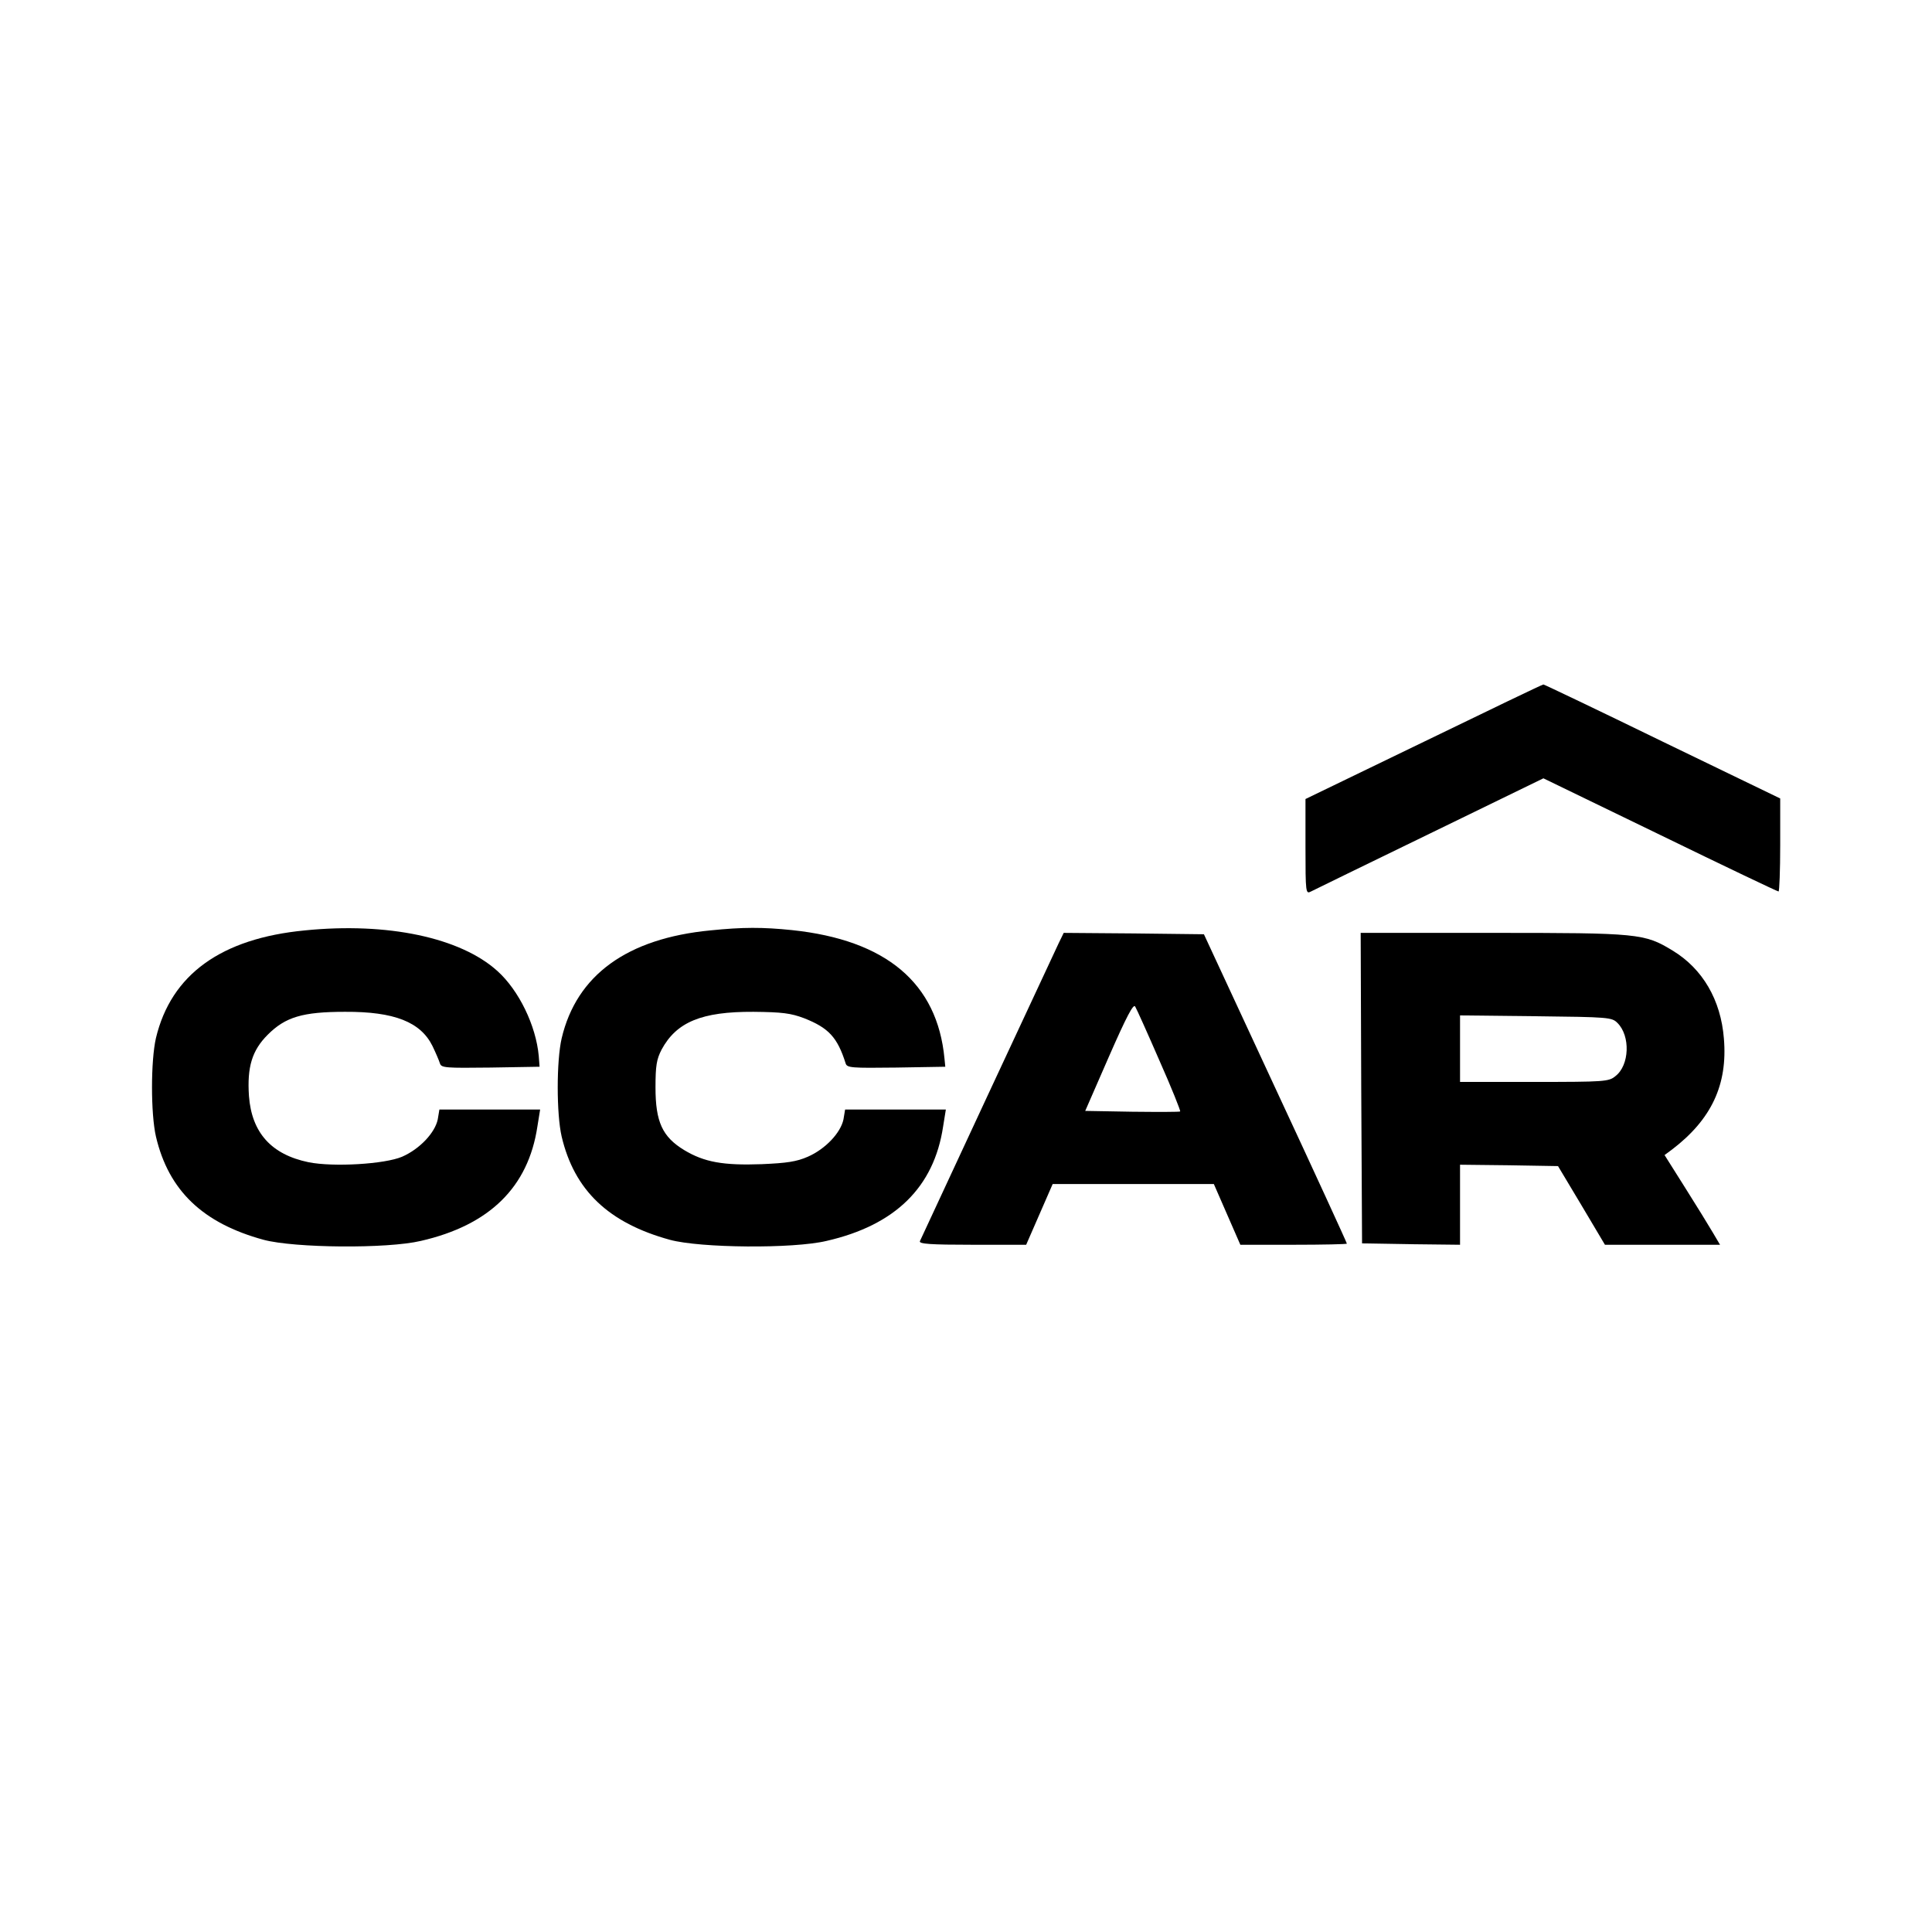
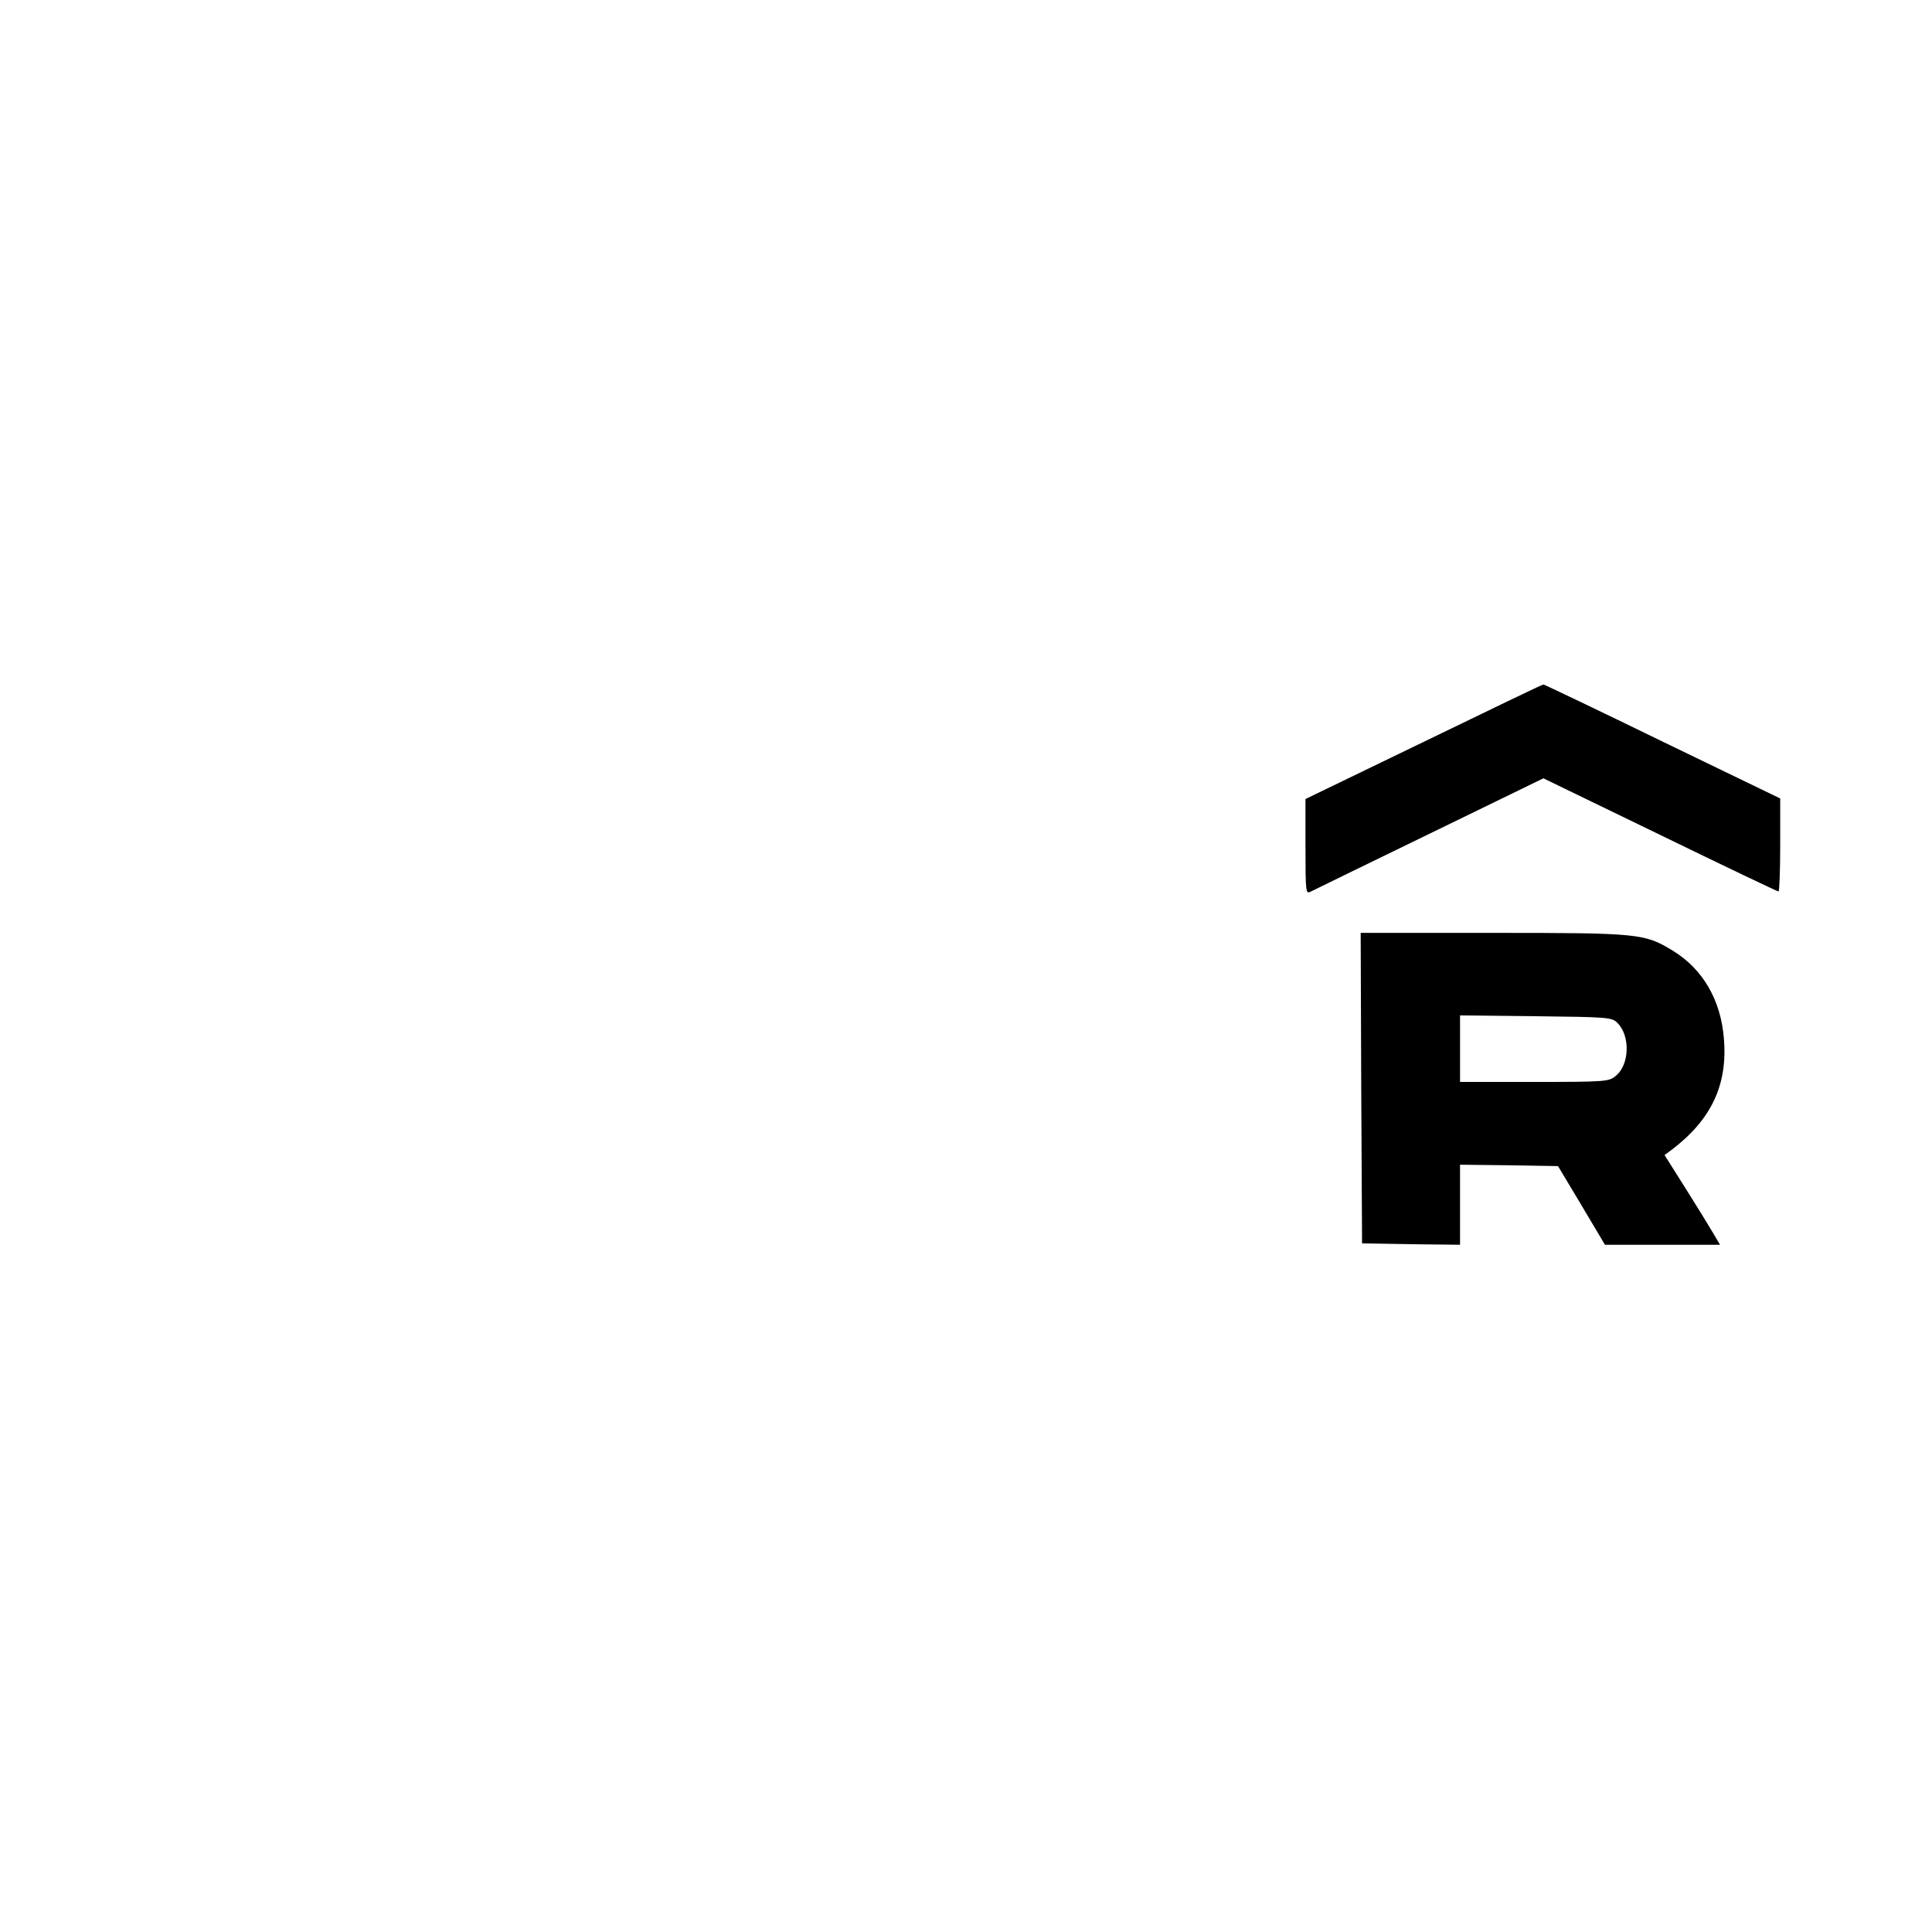
<svg xmlns="http://www.w3.org/2000/svg" version="1.0" width="700pt" height="700pt" viewBox="0 0 700 700" preserveAspectRatio="xMidYMid meet">
  <g transform="translate(0,700) scale(0.1,-0.1)" fill="#000000" stroke="none">
    <path d="M5158 4312 l-428 -207 0 -173 c0 -168 1 -172 20 -162 10 5 204 100 431 210 l411 200 423 -205 c232 -113 425 -205 429 -205 3 0 6 76 6 168 l0 169 -426 206 c-234 114 -429 207 -432 207 -4 0 -199 -94 -434 -208z" />
-     <path d="M1105 3629 c-304 -29 -485 -160 -540 -390 -19 -83 -19 -274 0 -357 46 -196 170 -314 390 -374 112 -30 448 -33 570 -4 249 57 389 195 422 414 l10 62 -182 0 -183 0 -6 -36 c-10 -48 -65 -107 -129 -135 -63 -27 -249 -38 -339 -20 -135 28 -206 107 -216 240 -7 105 11 165 68 222 64 64 126 83 280 83 179 1 274 -37 317 -124 12 -25 24 -53 27 -63 5 -16 20 -17 183 -15 l178 3 -3 39 c-10 110 -72 238 -150 308 -134 121 -398 177 -697 147z" />
-     <path d="M2574 3629 c-302 -29 -485 -162 -539 -391 -19 -82 -19 -274 0 -356 46 -195 170 -313 392 -374 110 -30 447 -33 568 -4 249 57 389 195 422 414 l10 62 -182 0 -183 0 -6 -36 c-10 -48 -65 -107 -129 -135 -41 -18 -76 -23 -167 -27 -139 -5 -208 7 -281 51 -79 48 -104 102 -104 227 0 79 4 102 22 137 54 100 145 138 333 137 104 -1 135 -5 183 -23 89 -35 121 -69 151 -164 5 -16 21 -17 183 -15 l178 3 -3 30 c-26 273 -211 429 -552 465 -107 11 -178 11 -296 -1z" />
-     <path d="M3836 3583 c-28 -59 -497 -1066 -503 -1080 -4 -10 38 -13 190 -13 l195 0 48 110 48 110 292 0 292 0 48 -110 48 -110 193 0 c106 0 193 2 193 4 0 3 -116 256 -259 563 l-259 558 -254 3 -254 2 -18 -37z m365 -426 c44 -99 77 -182 75 -184 -2 -2 -80 -2 -174 -1 l-170 3 86 197 c64 146 89 193 95 181 5 -8 45 -97 88 -196z" />
    <path d="M4932 3058 l3 -563 178 -3 177 -2 0 145 0 145 178 -2 177 -3 85 -142 85 -143 208 0 209 0 -26 44 c-14 24 -59 97 -100 162 l-75 119 27 20 c143 109 202 235 188 402 -11 140 -77 253 -186 319 -102 62 -122 64 -652 64 l-478 0 2 -562z m928 236 c48 -47 44 -154 -7 -193 -24 -20 -39 -21 -294 -21 l-269 0 0 120 0 121 275 -3 c263 -3 275 -4 295 -24z" />
  </g>
</svg>